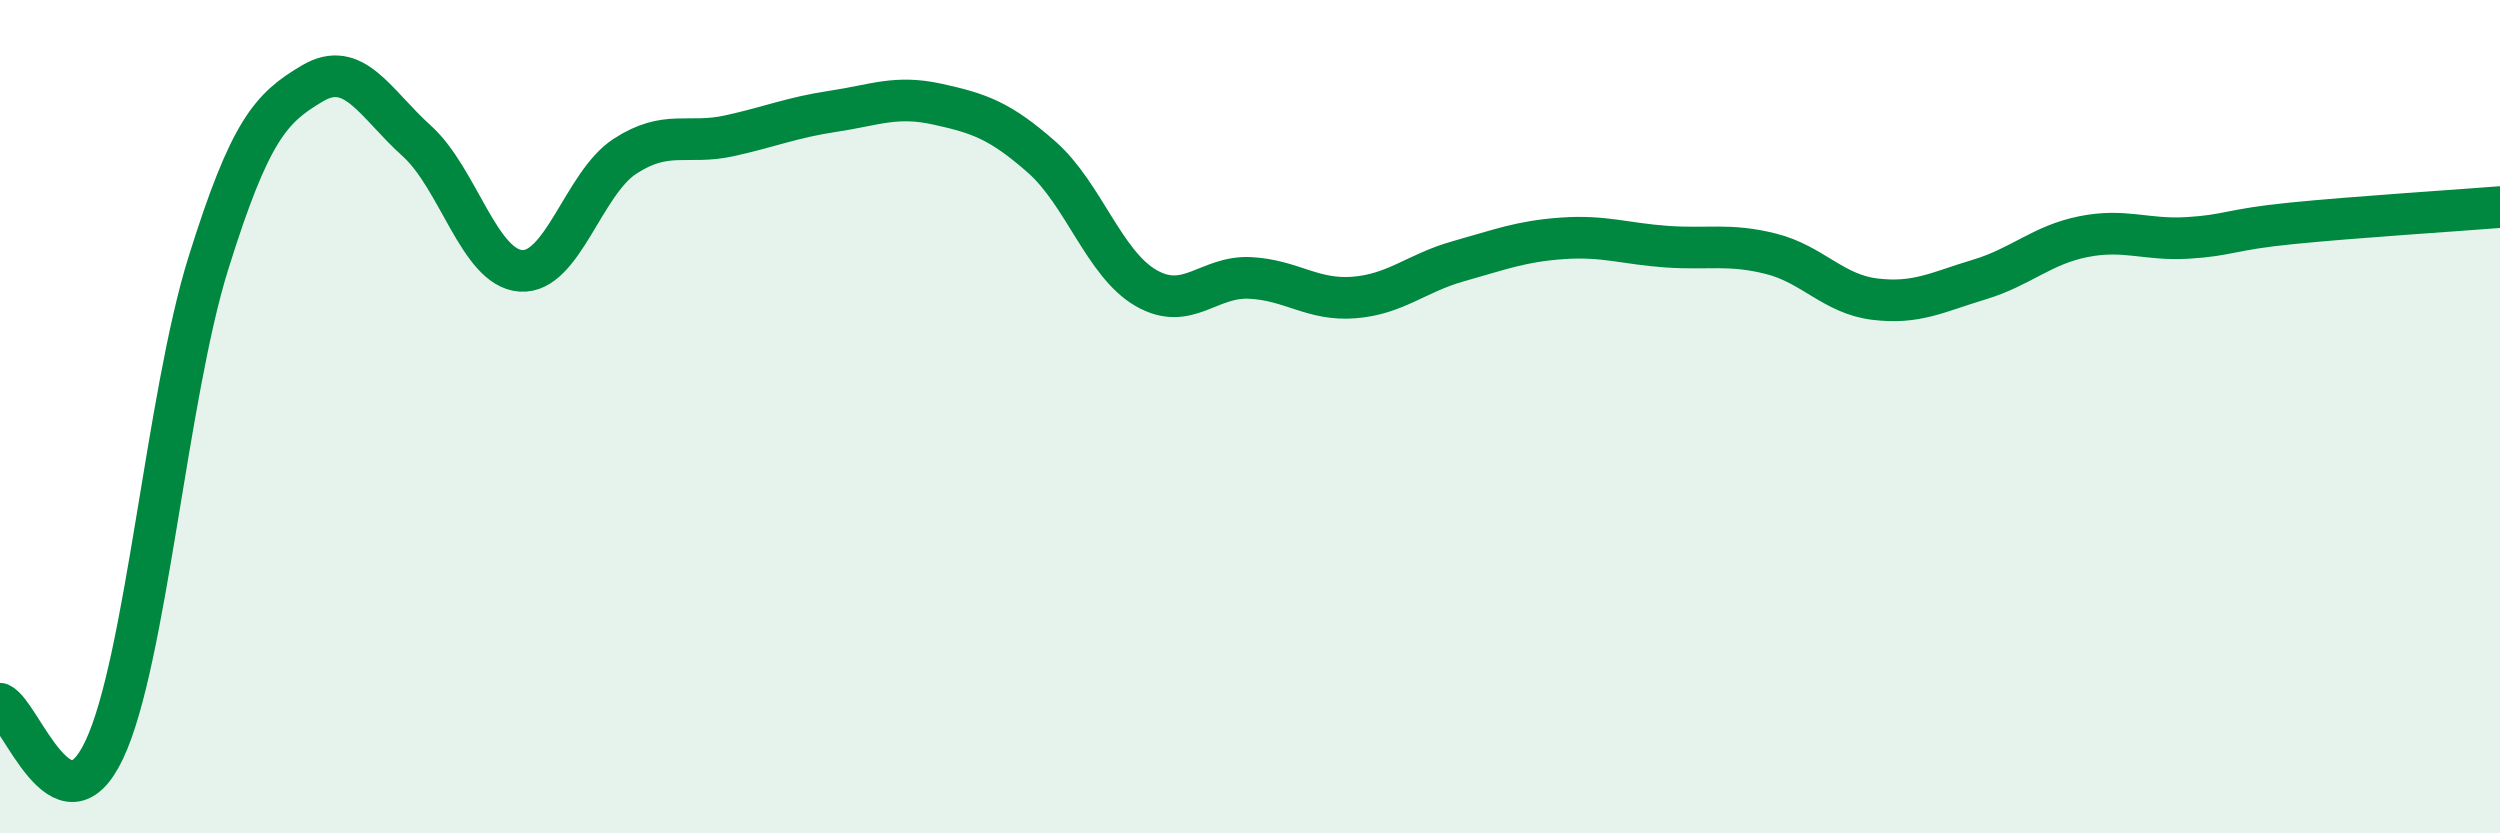
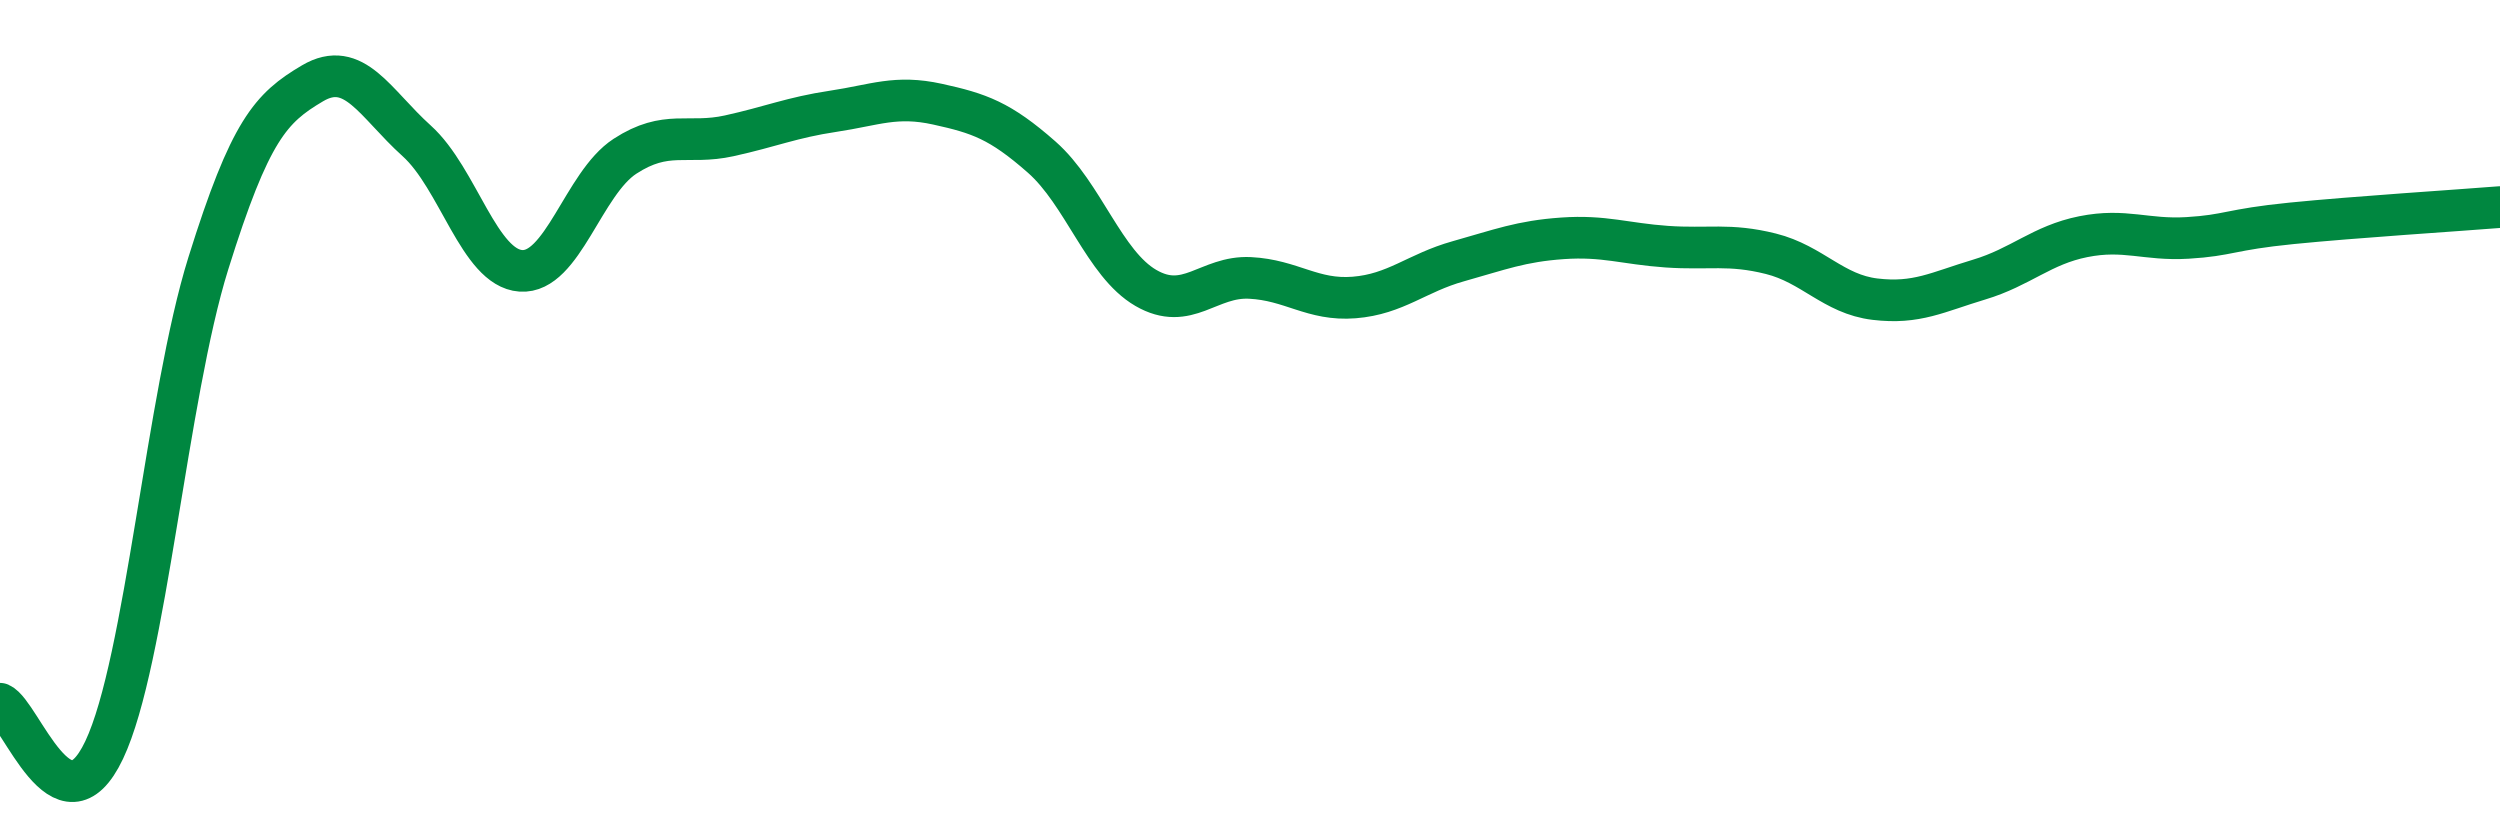
<svg xmlns="http://www.w3.org/2000/svg" width="60" height="20" viewBox="0 0 60 20">
-   <path d="M 0,16.89 C 0.5,17.11 1.5,20.11 2.5,18 C 3.5,15.89 4,9.52 5,6.32 C 6,3.12 6.5,2.59 7.5,2 C 8.5,1.41 9,2.48 10,3.38 C 11,4.28 11.5,6.43 12.5,6.5 C 13.5,6.57 14,4.4 15,3.75 C 16,3.1 16.5,3.48 17.5,3.26 C 18.5,3.04 19,2.82 20,2.67 C 21,2.52 21.5,2.28 22.5,2.5 C 23.5,2.72 24,2.89 25,3.77 C 26,4.65 26.5,6.33 27.5,6.91 C 28.5,7.49 29,6.62 30,6.67 C 31,6.72 31.5,7.22 32.5,7.14 C 33.5,7.06 34,6.55 35,6.27 C 36,5.99 36.5,5.79 37.5,5.72 C 38.5,5.65 39,5.85 40,5.92 C 41,5.99 41.5,5.84 42.5,6.09 C 43.5,6.34 44,7.06 45,7.18 C 46,7.3 46.5,7.01 47.5,6.71 C 48.5,6.41 49,5.88 50,5.68 C 51,5.48 51.5,5.77 52.5,5.71 C 53.5,5.65 53.5,5.51 55,5.36 C 56.5,5.21 59,5.05 60,4.97L60 20L0 20Z" fill="#008740" opacity="0.1" stroke-linecap="round" stroke-linejoin="round" />
  <path d="M 0,16.89 C 0.5,17.11 1.5,20.11 2.5,18 C 3.5,15.89 4,9.52 5,6.32 C 6,3.12 6.5,2.59 7.5,2 C 8.5,1.41 9,2.48 10,3.38 C 11,4.28 11.5,6.43 12.5,6.5 C 13.5,6.57 14,4.4 15,3.75 C 16,3.1 16.5,3.48 17.5,3.26 C 18.5,3.04 19,2.82 20,2.67 C 21,2.52 21.5,2.28 22.5,2.5 C 23.5,2.72 24,2.89 25,3.77 C 26,4.65 26.5,6.33 27.5,6.91 C 28.5,7.49 29,6.62 30,6.67 C 31,6.72 31.5,7.22 32.5,7.14 C 33.5,7.06 34,6.55 35,6.27 C 36,5.99 36.5,5.79 37.5,5.72 C 38.5,5.65 39,5.85 40,5.92 C 41,5.99 41.5,5.84 42.5,6.09 C 43.5,6.34 44,7.06 45,7.18 C 46,7.3 46.5,7.01 47.5,6.71 C 48.5,6.41 49,5.88 50,5.68 C 51,5.48 51.5,5.77 52.5,5.71 C 53.5,5.65 53.5,5.51 55,5.36 C 56.5,5.21 59,5.05 60,4.97" stroke="#008740" stroke-width="1" fill="none" stroke-linecap="round" stroke-linejoin="round" />
</svg>